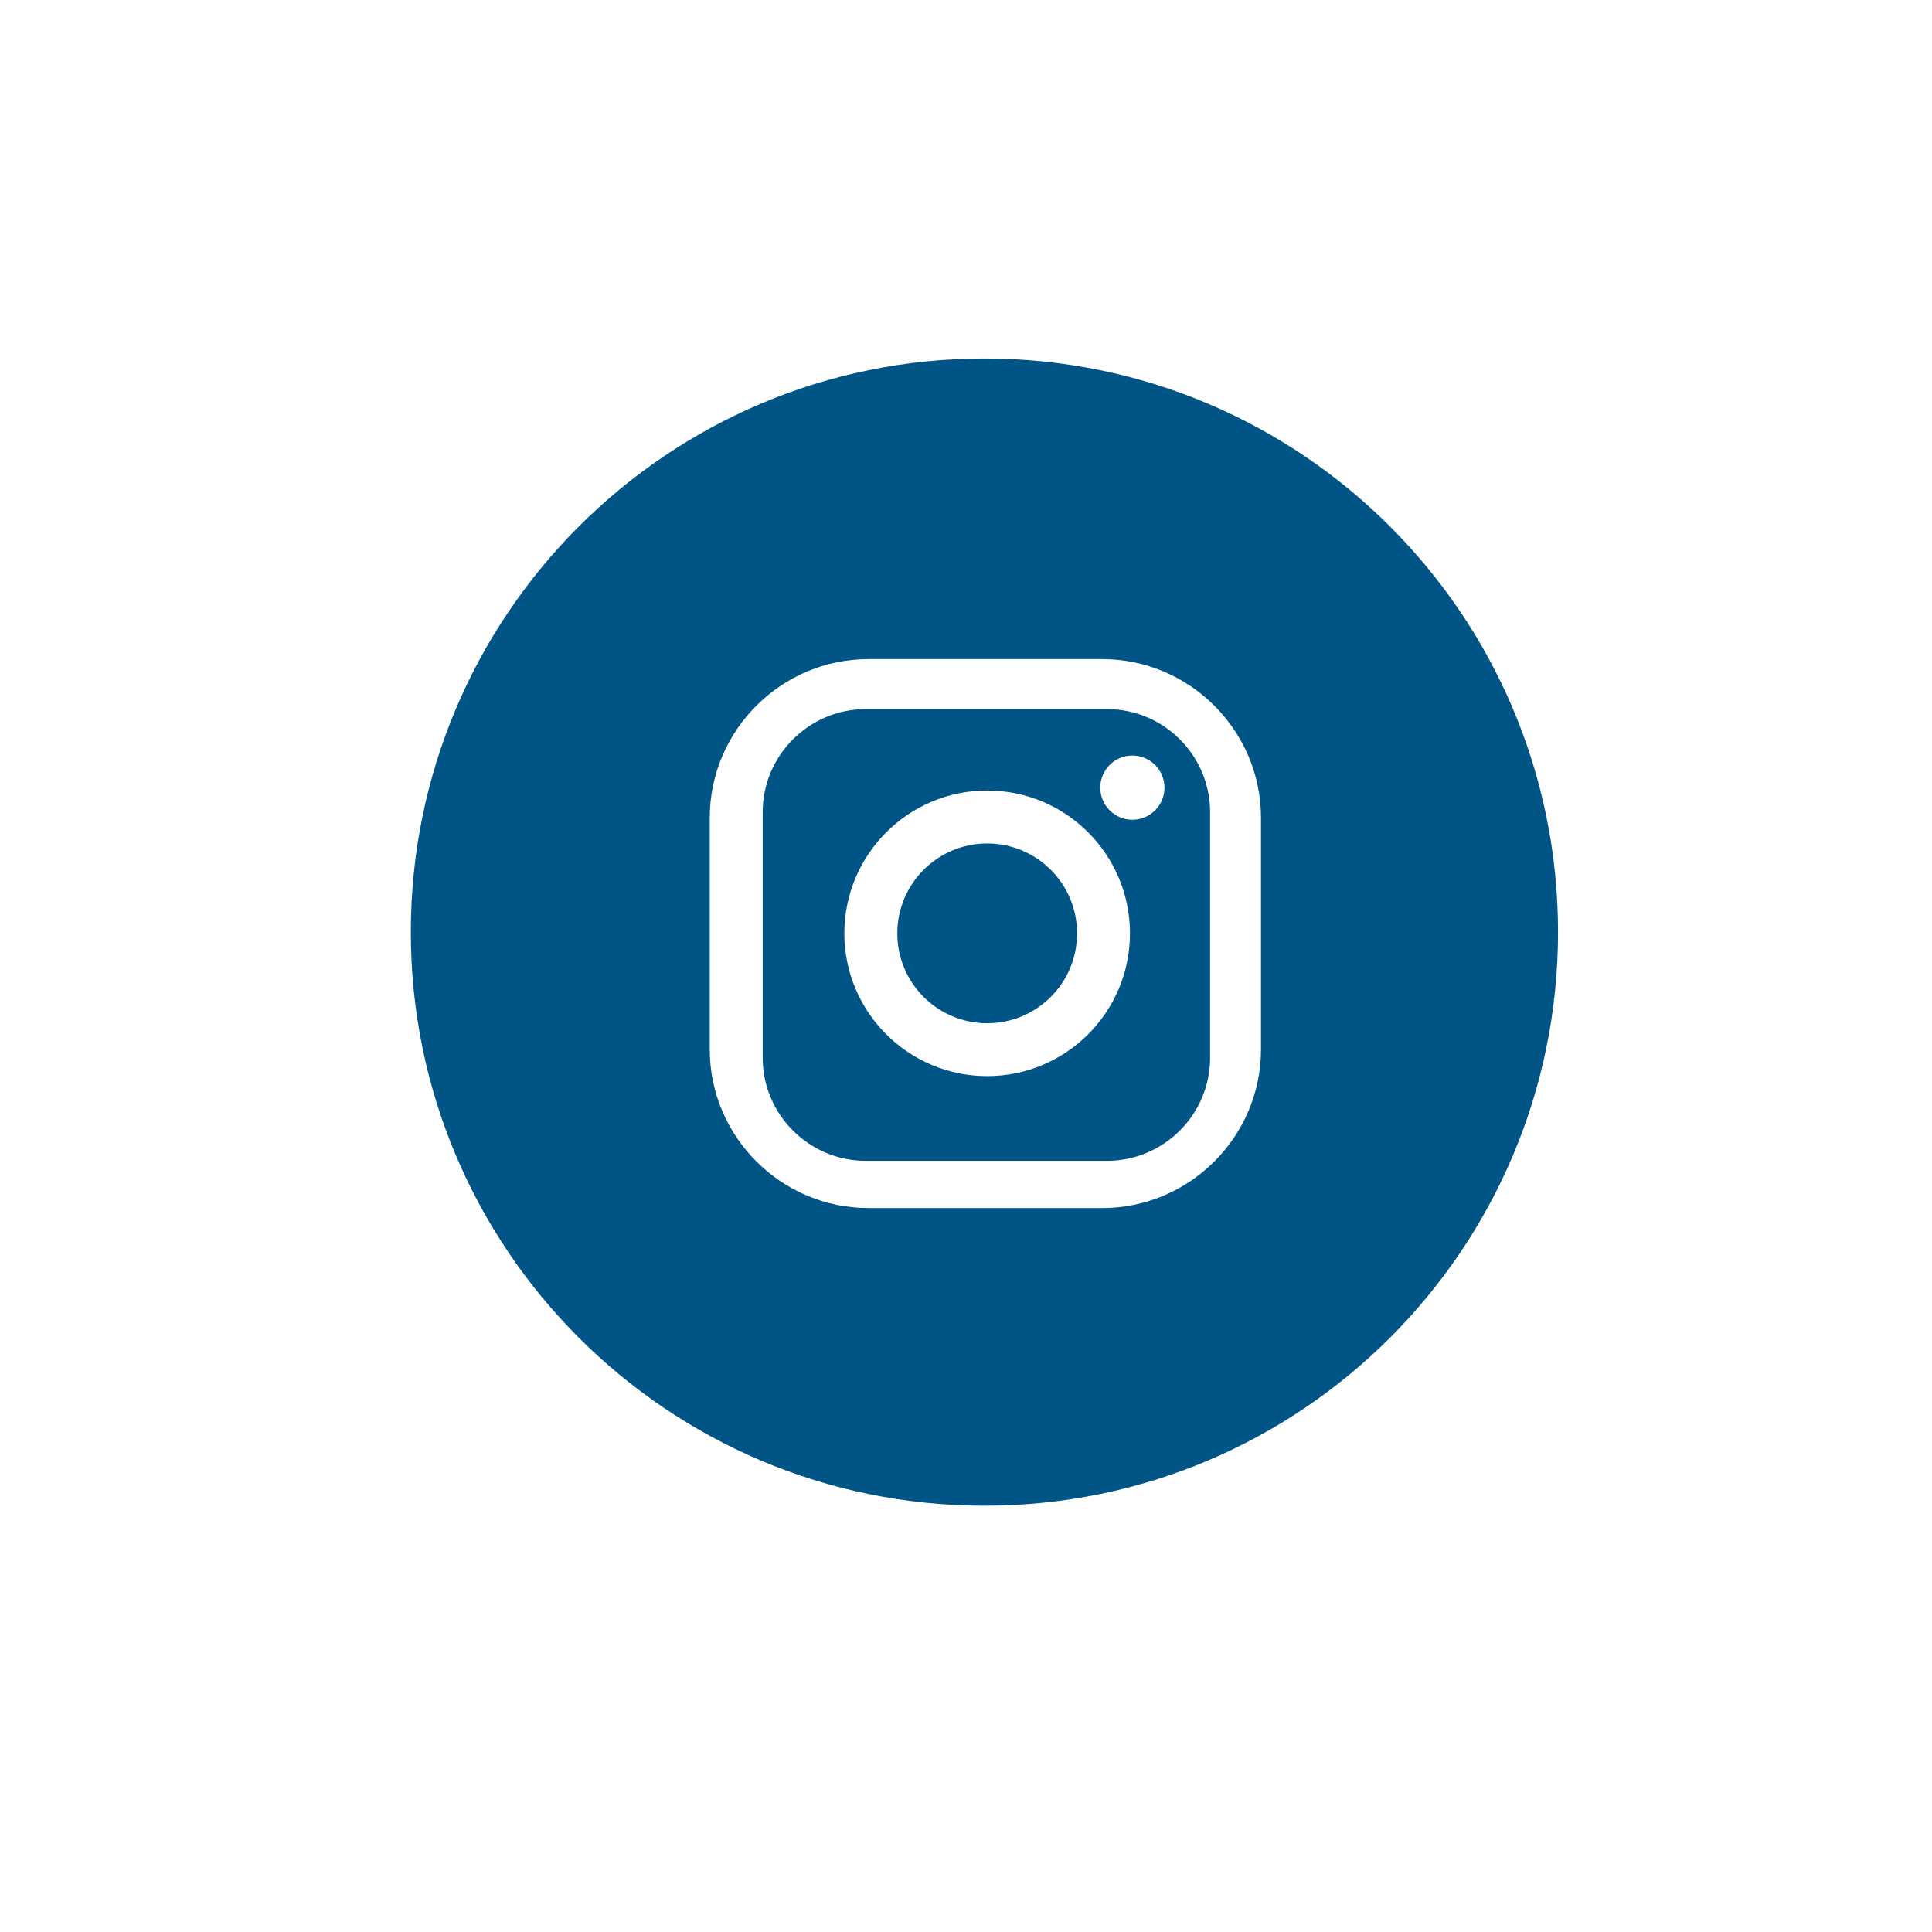
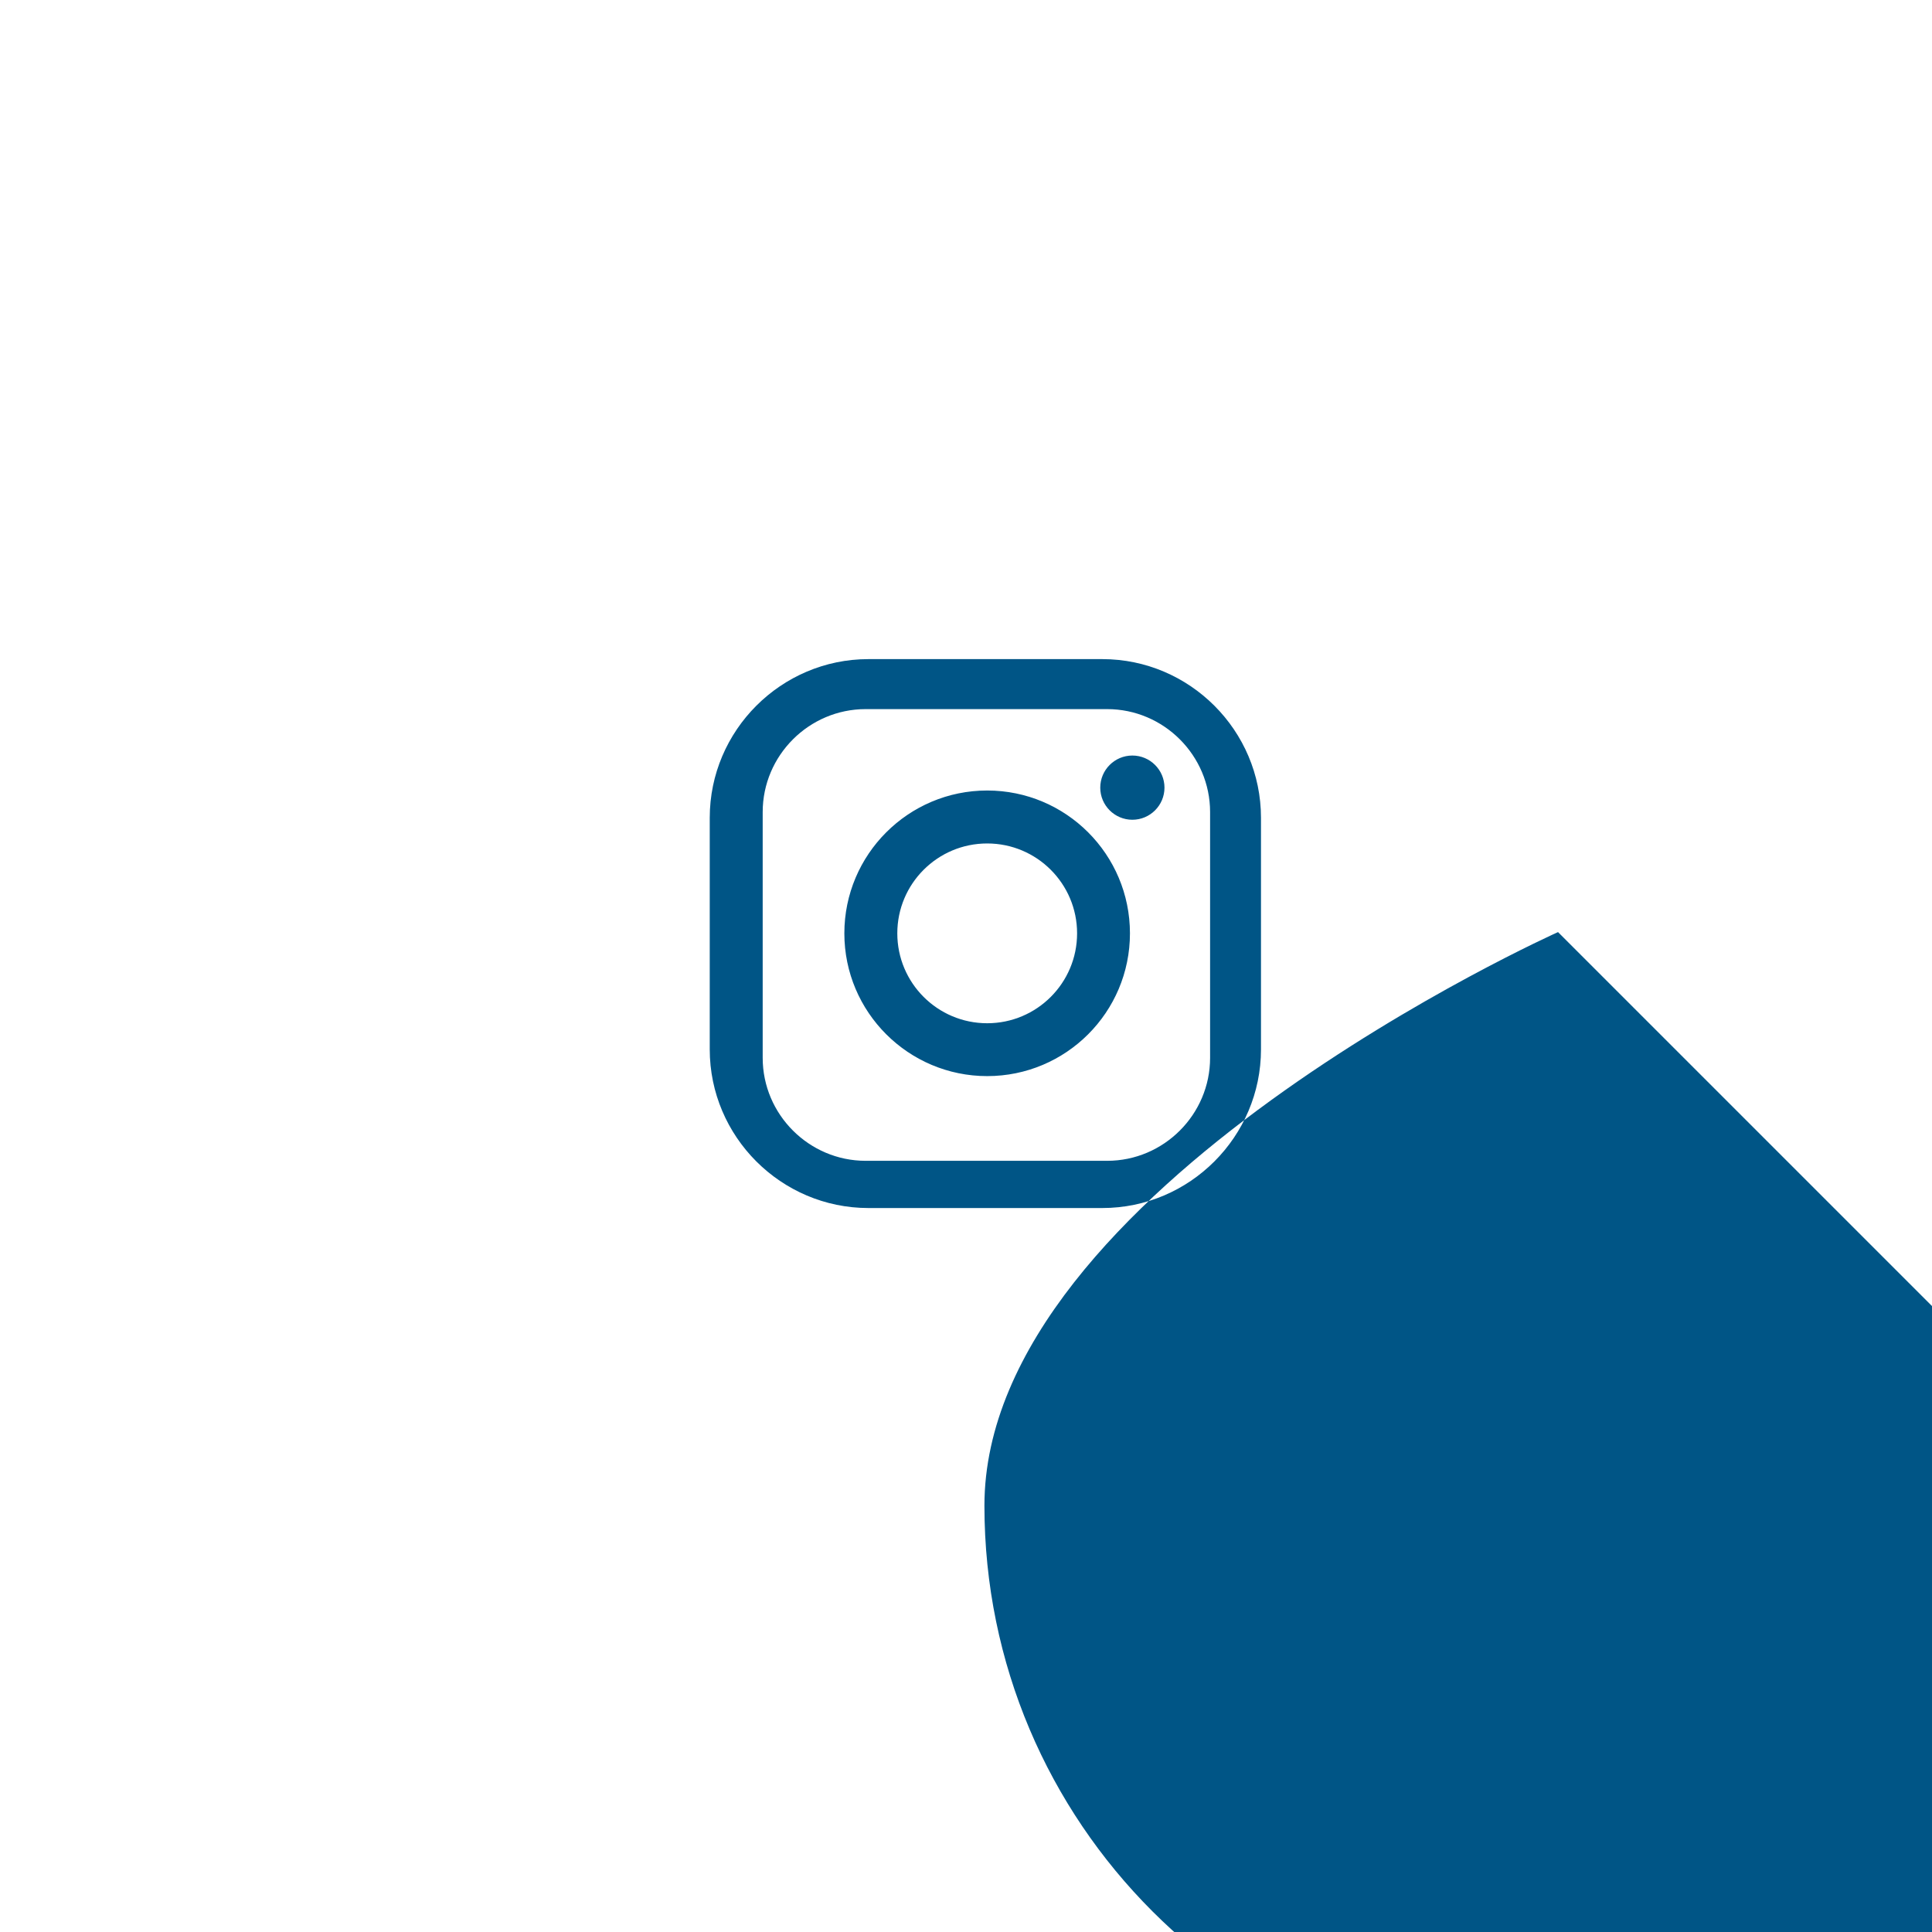
<svg xmlns="http://www.w3.org/2000/svg" id="Layer_1" viewBox="0 0 216 216">
  <defs>
    <style>.cls-1{fill:#005586;}</style>
  </defs>
-   <path class="cls-1" d="m120.42,104.35c0-5.55-4.5-10.05-10.05-10.05s-10.05,4.5-10.05,10.05,4.5,10.05,10.05,10.05,10.05-4.5,10.05-10.05m9.77-16.29c0,1.98-1.61,3.59-3.59,3.59s-3.59-1.61-3.59-3.59,1.61-3.59,3.59-3.59,3.59,1.61,3.59,3.59m-3.86,16.29c0,8.82-7.15,15.96-15.96,15.96s-15.97-7.15-15.97-15.96,7.15-15.97,15.97-15.97,15.96,7.15,15.96,15.97m8.96,13.92v-27.48c0-6.33-5.18-11.51-11.51-11.51h-27c-6.33,0-11.51,5.18-11.51,11.51v27.48c0,6.33,5.18,11.51,11.51,11.51h27c6.33,0,11.51-5.18,11.51-11.51m5.69-.95c0,9.76-7.98,17.74-17.74,17.74h-26.15c-9.76,0-17.74-7.98-17.74-17.74v-25.89c0-9.76,7.98-17.74,17.74-17.74h26.15c9.76,0,17.74,7.98,17.74,17.74v25.89Zm33.21-13.11c0-35.42-28.71-64.13-64.13-64.13s-64.13,28.71-64.13,64.13,28.71,64.13,64.13,64.13,64.13-28.71,64.13-64.13" />
+   <path class="cls-1" d="m120.42,104.35c0-5.55-4.5-10.05-10.05-10.05s-10.05,4.5-10.05,10.05,4.5,10.05,10.05,10.05,10.05-4.5,10.05-10.05m9.77-16.29c0,1.98-1.61,3.59-3.59,3.59s-3.59-1.61-3.59-3.59,1.61-3.59,3.59-3.59,3.59,1.61,3.59,3.59m-3.86,16.29c0,8.82-7.15,15.96-15.96,15.96s-15.97-7.15-15.97-15.96,7.15-15.97,15.97-15.97,15.96,7.15,15.96,15.97m8.96,13.92v-27.48c0-6.33-5.18-11.51-11.51-11.51h-27c-6.33,0-11.51,5.18-11.51,11.51v27.48c0,6.33,5.18,11.51,11.51,11.51h27c6.33,0,11.51-5.18,11.51-11.51m5.69-.95c0,9.76-7.98,17.74-17.74,17.74h-26.15c-9.76,0-17.74-7.98-17.74-17.74v-25.89c0-9.76,7.98-17.74,17.74-17.74h26.15c9.76,0,17.74,7.98,17.74,17.74v25.89Zm33.21-13.11s-64.13,28.71-64.13,64.13,28.71,64.13,64.13,64.13,64.13-28.71,64.13-64.13" />
</svg>